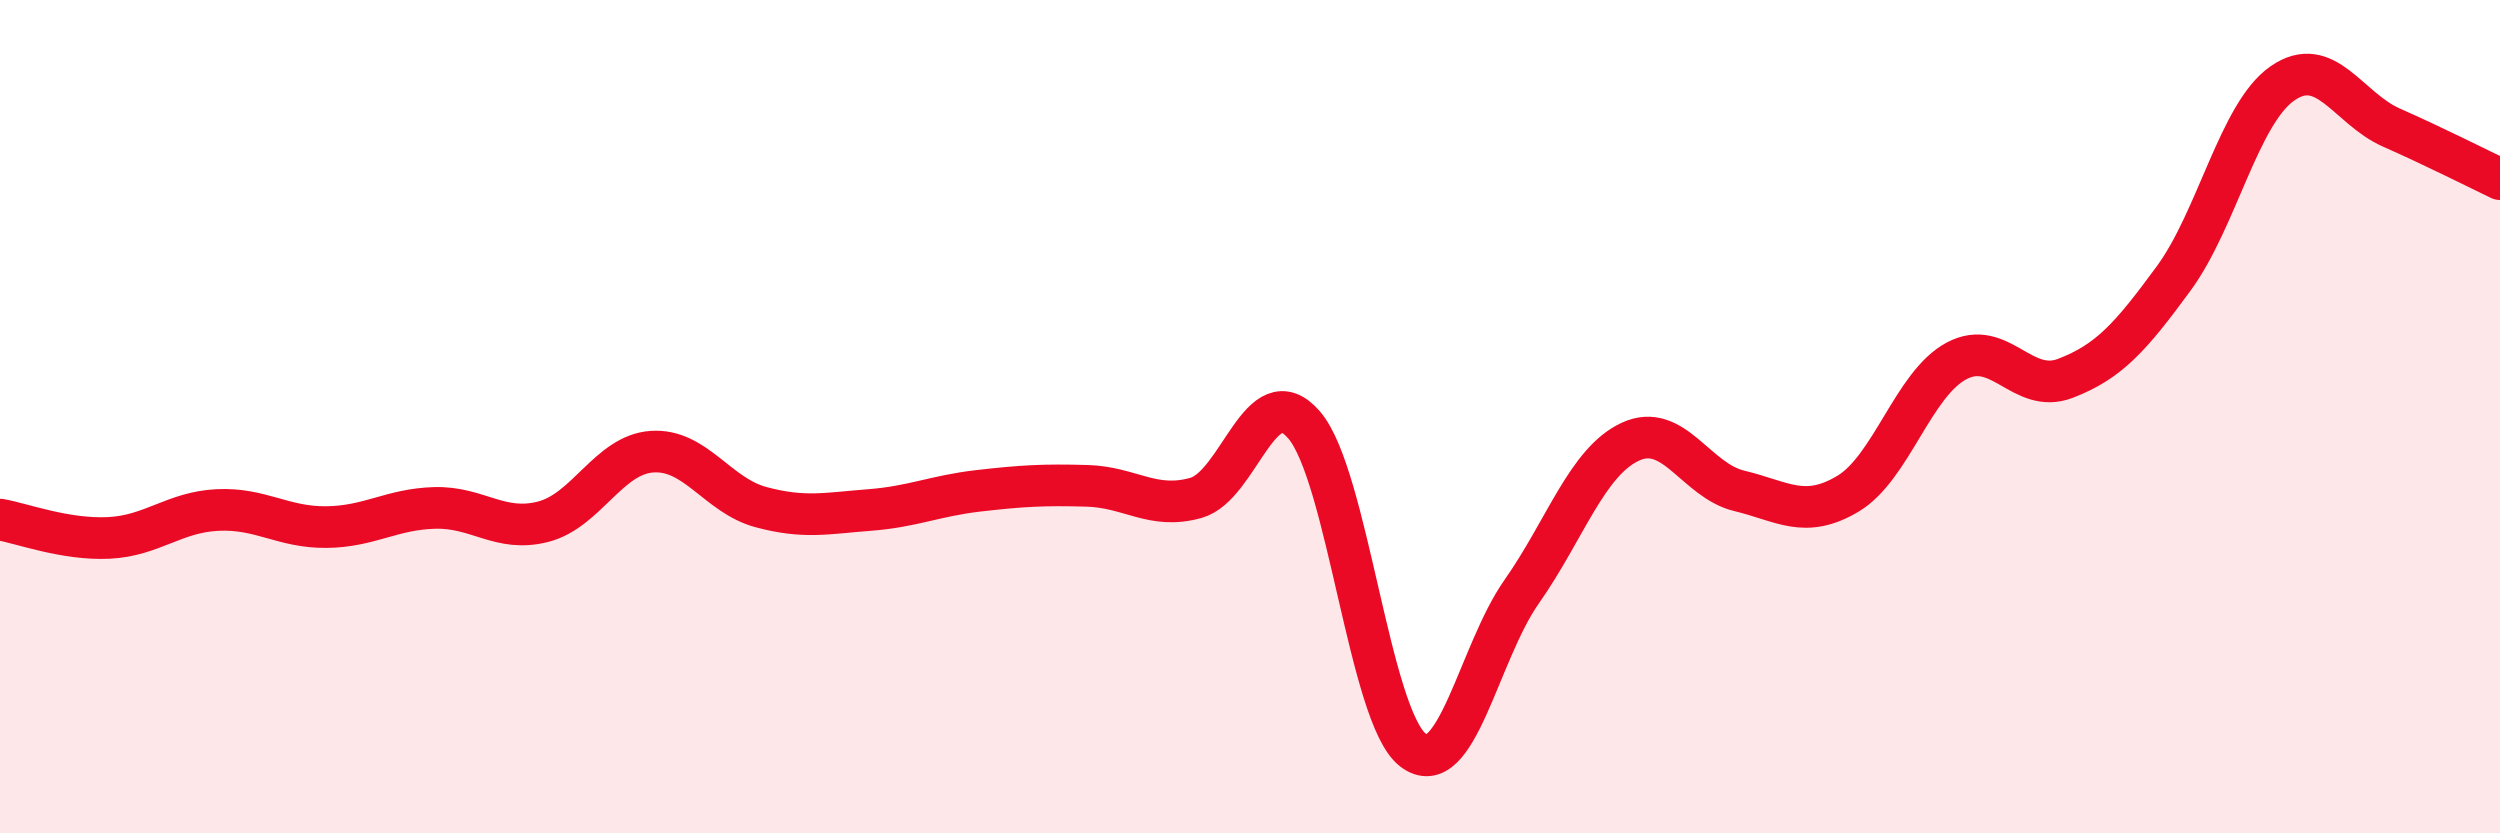
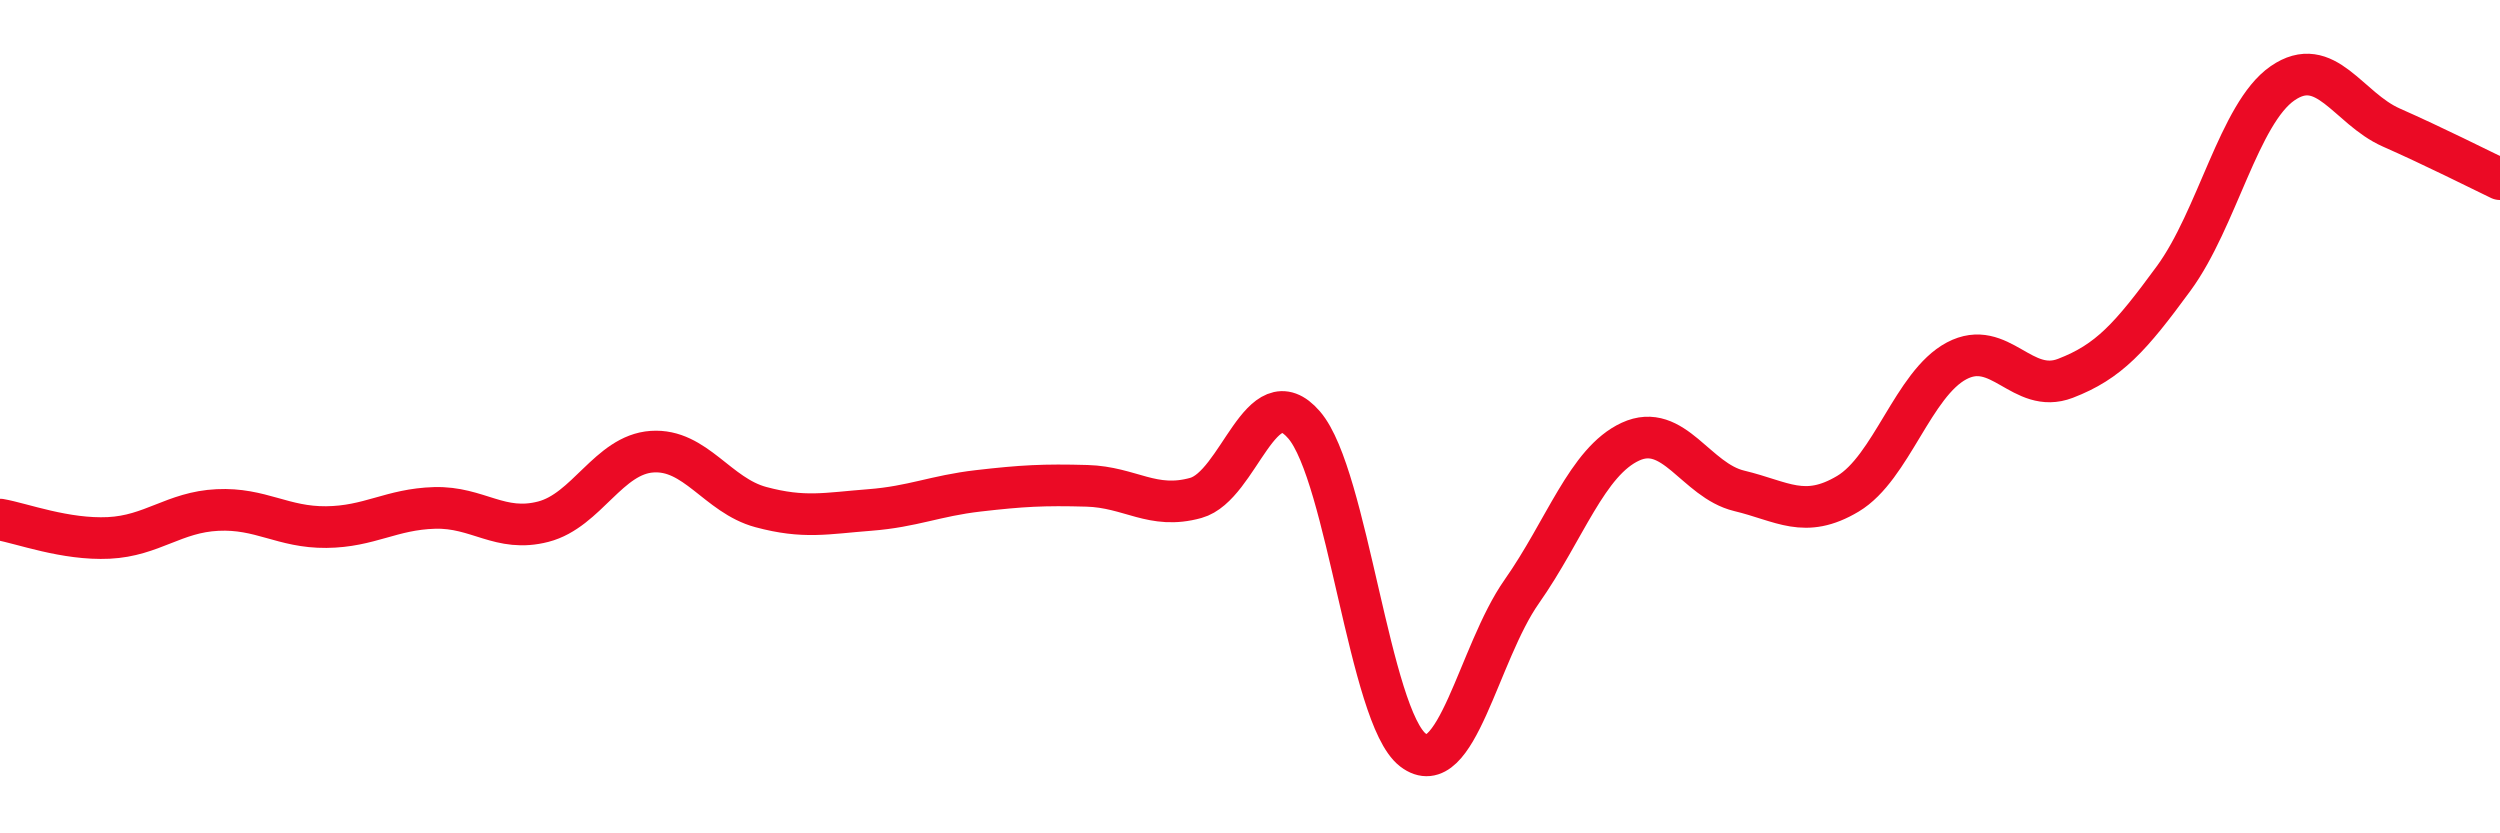
<svg xmlns="http://www.w3.org/2000/svg" width="60" height="20" viewBox="0 0 60 20">
-   <path d="M 0,12.47 C 0.52,12.56 1.57,12.96 2.61,12.91 C 3.65,12.86 4.18,12.29 5.22,12.24 C 6.26,12.19 6.79,12.66 7.83,12.65 C 8.87,12.64 9.39,12.22 10.43,12.19 C 11.47,12.16 12,12.79 13.04,12.52 C 14.08,12.25 14.61,10.91 15.65,10.84 C 16.69,10.77 17.22,11.89 18.26,12.17 C 19.3,12.45 19.83,12.32 20.87,12.24 C 21.91,12.16 22.44,11.9 23.48,11.78 C 24.52,11.66 25.05,11.63 26.09,11.66 C 27.13,11.69 27.66,12.24 28.7,11.95 C 29.74,11.66 30.26,8.99 31.3,10.2 C 32.34,11.41 32.87,17.2 33.91,18 C 34.95,18.8 35.48,15.68 36.52,14.2 C 37.56,12.72 38.09,11.08 39.13,10.6 C 40.17,10.12 40.7,11.53 41.74,11.78 C 42.78,12.03 43.31,12.47 44.35,11.85 C 45.39,11.23 45.92,9.21 46.96,8.66 C 48,8.11 48.53,9.48 49.57,9.08 C 50.61,8.68 51.13,8.1 52.17,6.68 C 53.21,5.26 53.74,2.72 54.78,2 C 55.82,1.28 56.35,2.6 57.39,3.06 C 58.43,3.52 59.48,4.05 60,4.3L60 20L0 20Z" fill="#EB0A25" opacity="0.1" stroke-linecap="round" stroke-linejoin="round" />
  <path d="M 0,12.47 C 0.52,12.56 1.57,12.96 2.61,12.91 C 3.65,12.86 4.18,12.29 5.22,12.24 C 6.26,12.19 6.79,12.66 7.83,12.65 C 8.87,12.64 9.39,12.22 10.43,12.19 C 11.47,12.16 12,12.79 13.04,12.52 C 14.08,12.25 14.61,10.91 15.65,10.84 C 16.69,10.77 17.22,11.89 18.26,12.17 C 19.3,12.45 19.83,12.32 20.87,12.24 C 21.91,12.16 22.44,11.9 23.48,11.78 C 24.52,11.66 25.05,11.63 26.09,11.66 C 27.13,11.69 27.66,12.24 28.7,11.95 C 29.74,11.66 30.26,8.99 31.3,10.2 C 32.34,11.41 32.87,17.2 33.91,18 C 34.95,18.8 35.48,15.68 36.52,14.2 C 37.56,12.72 38.09,11.08 39.13,10.6 C 40.17,10.12 40.7,11.53 41.74,11.78 C 42.78,12.03 43.31,12.47 44.35,11.85 C 45.39,11.23 45.92,9.21 46.96,8.66 C 48,8.11 48.53,9.48 49.57,9.08 C 50.61,8.68 51.13,8.1 52.17,6.68 C 53.21,5.26 53.74,2.72 54.78,2 C 55.82,1.28 56.35,2.6 57.39,3.06 C 58.43,3.52 59.48,4.05 60,4.3" stroke="#EB0A25" stroke-width="1" fill="none" stroke-linecap="round" stroke-linejoin="round" />
</svg>